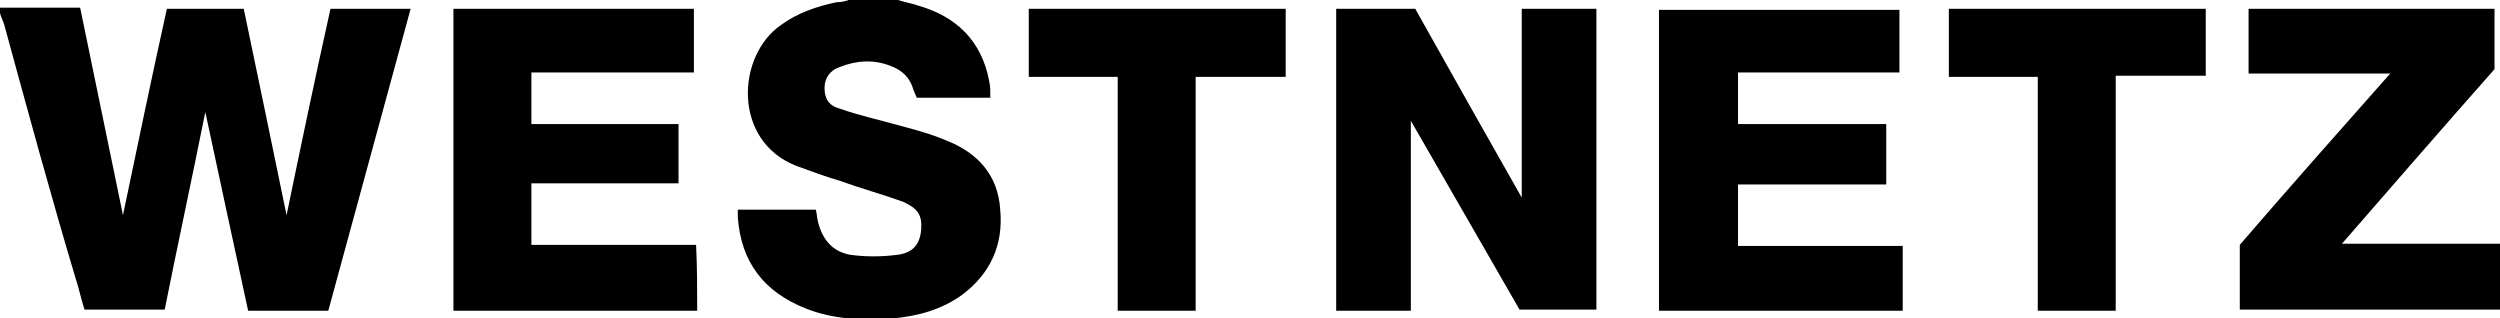
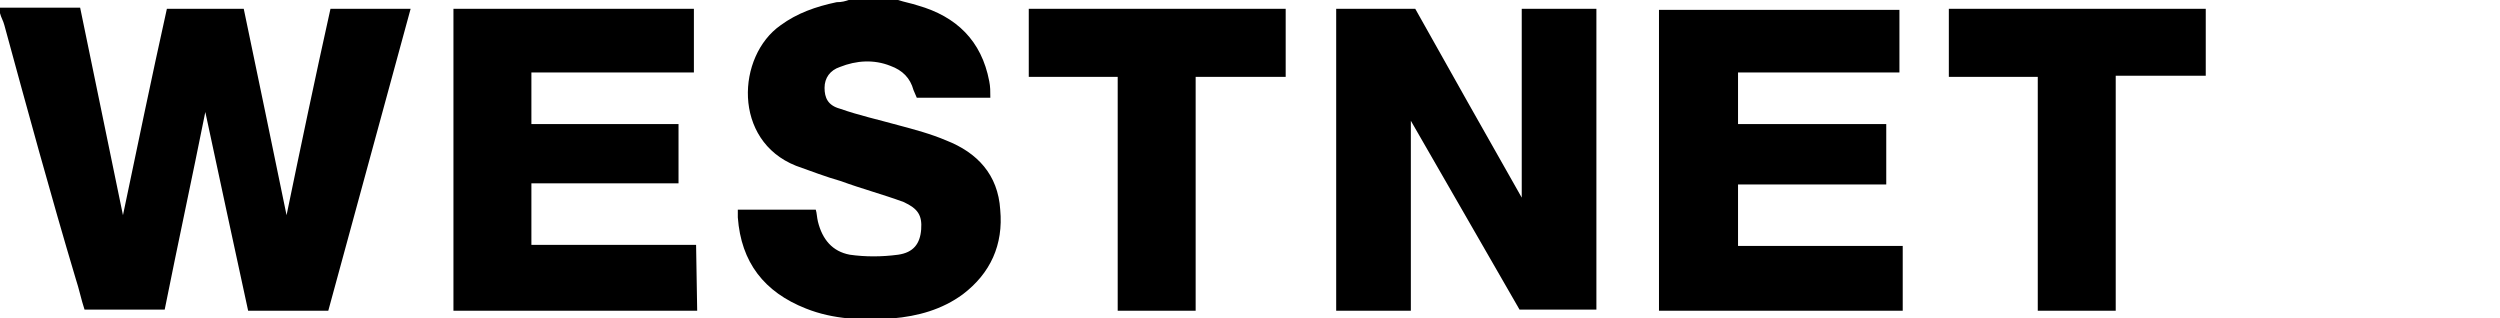
<svg xmlns="http://www.w3.org/2000/svg" version="1.1" id="Layer_1" x="0px" y="0px" viewBox="0 0 227.7 29" style="enable-background:new 0 0 227.7 29;" xml:space="preserve">
  <g>
    <path d="M0,0.7c2.4,0,4.7,0,7.3,0C8.6,7,9.9,13.3,11.2,19.6c1.3-6.2,2.6-12.5,4-18.8c2.3,0,4.5,0,7,0c1.3,6.2,2.6,12.5,3.9,18.8   c1.3-6.3,2.6-12.5,4-18.8c2.5,0,4.8,0,7.3,0c-2.5,9.2-5,18.3-7.5,27.5c-2.4,0-4.8,0-7.3,0c-1.3-6-2.6-12-3.9-18.1   c-1.2,6-2.5,12-3.7,18c-2.5,0-4.8,0-7.3,0c-0.3-0.9-0.5-1.9-0.8-2.8C4.6,17.7,2.5,10,0.4,2.3C0.3,1.9,0.1,1.6,0,1.2   C0,1,0,0.9,0,0.7z" />
    <path d="M81.8,0c0.6,0.2,1.2,0.3,1.8,0.5c3.5,1,5.8,3.2,6.5,6.9c0.1,0.5,0.1,0.9,0.1,1.5c-2.3,0-4.5,0-6.7,0   c-0.1-0.2-0.2-0.5-0.3-0.7c-0.3-1.1-1-1.8-2.1-2.2c-1.5-0.6-3.1-0.5-4.6,0.1c-0.9,0.3-1.4,1-1.4,1.9c0,0.9,0.3,1.6,1.4,1.9   c1.7,0.6,3.5,1,5.3,1.5c1.5,0.4,3,0.8,4.4,1.4c2.8,1.1,4.7,3.1,4.9,6.3c0.3,3.2-0.9,5.8-3.4,7.7c-1.9,1.4-4.1,2-6.4,2.2   c-2.7,0.2-5.4,0.1-7.9-0.9c-3.8-1.5-5.9-4.2-6.2-8.3c0-0.2,0-0.4,0-0.7c2.3,0,4.6,0,7.1,0c0.1,0.3,0.1,0.7,0.2,1.1   c0.4,1.6,1.3,2.7,2.9,3c1.4,0.2,2.9,0.2,4.4,0c1.4-0.2,2-1,2.1-2.3c0.1-1.3-0.3-1.9-1.6-2.5c-1.9-0.7-3.8-1.2-5.7-1.9   c-1.4-0.4-2.7-0.9-4.1-1.4c-5.8-2.3-5.4-10-1.4-12.8c1.5-1.1,3.2-1.7,5.1-2.1C76.7,0.2,77,0.1,77.3,0C78.8,0,80.3,0,81.8,0z" />
    <path d="M128.5,28.3c-2.3,0-4.5,0-6.8,0c0-9.2,0-18.3,0-27.5c2.3,0,4.7,0,7.2,0c3.2,5.7,6.4,11.4,9.7,17.2c0-5.7,0-11.4,0-17.2   c2.2,0,4.5,0,6.8,0c0,9.1,0,18.2,0,27.4c-2.3,0-4.6,0-7,0c-3.3-5.7-6.6-11.5-9.9-17.2C128.5,16.7,128.5,22.4,128.5,28.3z" />
    <path d="M173.3,22.4c0,2,0,3.9,0,5.9c-7.4,0-14.8,0-22.2,0c0-9.1,0-18.2,0-27.4c7.3,0,14.6,0,21.9,0c0,1.9,0,3.7,0,5.7   c-4.9,0-9.8,0-14.7,0c0,1.6,0,3.1,0,4.7c4.5,0,8.9,0,13.5,0c0,1.9,0,3.7,0,5.5c-4.5,0-9,0-13.5,0c0,1.9,0,3.7,0,5.6   C163.2,22.4,168.2,22.4,173.3,22.4z" />
-     <path d="M63.5,28.3c-7.4,0-14.8,0-22.2,0c0-9.2,0-18.3,0-27.5c7.3,0,14.6,0,21.9,0c0,1.9,0,3.8,0,5.8c-4.9,0-9.8,0-14.8,0   c0,1.6,0,3.1,0,4.7c4.4,0,8.9,0,13.4,0c0,1.9,0,3.6,0,5.4c-4.4,0-8.9,0-13.4,0c0,1.9,0,3.7,0,5.6c5,0,10,0,15,0   C63.5,24.4,63.5,26.3,63.5,28.3z" />
-     <path d="M217.7,6.7c-4.3,0-8.6,0-12.9,0c0-2,0-3.9,0-5.9c7.4,0,14.9,0,22.4,0c0,1.8,0,3.5,0,5.5c-4.6,5.2-9.2,10.5-13.9,15.9   c4.8,0,9.6,0,14.5,0c0,2,0,4,0,6c-7.9,0-15.8,0-23.8,0c0-1.9,0-3.8,0-5.9C208.4,17.2,213,12,217.7,6.7z" />
+     <path d="M63.5,28.3c-7.4,0-14.8,0-22.2,0c0-9.2,0-18.3,0-27.5c7.3,0,14.6,0,21.9,0c0,1.9,0,3.8,0,5.8c-4.9,0-9.8,0-14.8,0   c0,1.6,0,3.1,0,4.7c4.4,0,8.9,0,13.4,0c0,1.9,0,3.6,0,5.4c-4.4,0-8.9,0-13.4,0c0,1.9,0,3.7,0,5.6c5,0,10,0,15,0   z" />
    <path d="M93.7,0.8c7.8,0,15.6,0,23.4,0c0,2.1,0,4.1,0,6.2c-2.7,0-5.4,0-8.2,0c0,7.1,0,14.2,0,21.3c-2.4,0-4.7,0-7.1,0   c0-7.1,0-14.1,0-21.3c-2.8,0-5.4,0-8.1,0C93.7,4.9,93.7,2.9,93.7,0.8z" />
    <path d="M200.9,0.8c0,2.1,0,4,0,6.1c-2.7,0-5.4,0-8.2,0c0,7.2,0,14.2,0,21.4c-2.4,0-4.7,0-7.1,0c0-7.1,0-14.1,0-21.3   c-2.8,0-5.4,0-8.1,0c0-2.1,0-4.1,0-6.2C185.2,0.8,193,0.8,200.9,0.8z" />
  </g>
</svg>